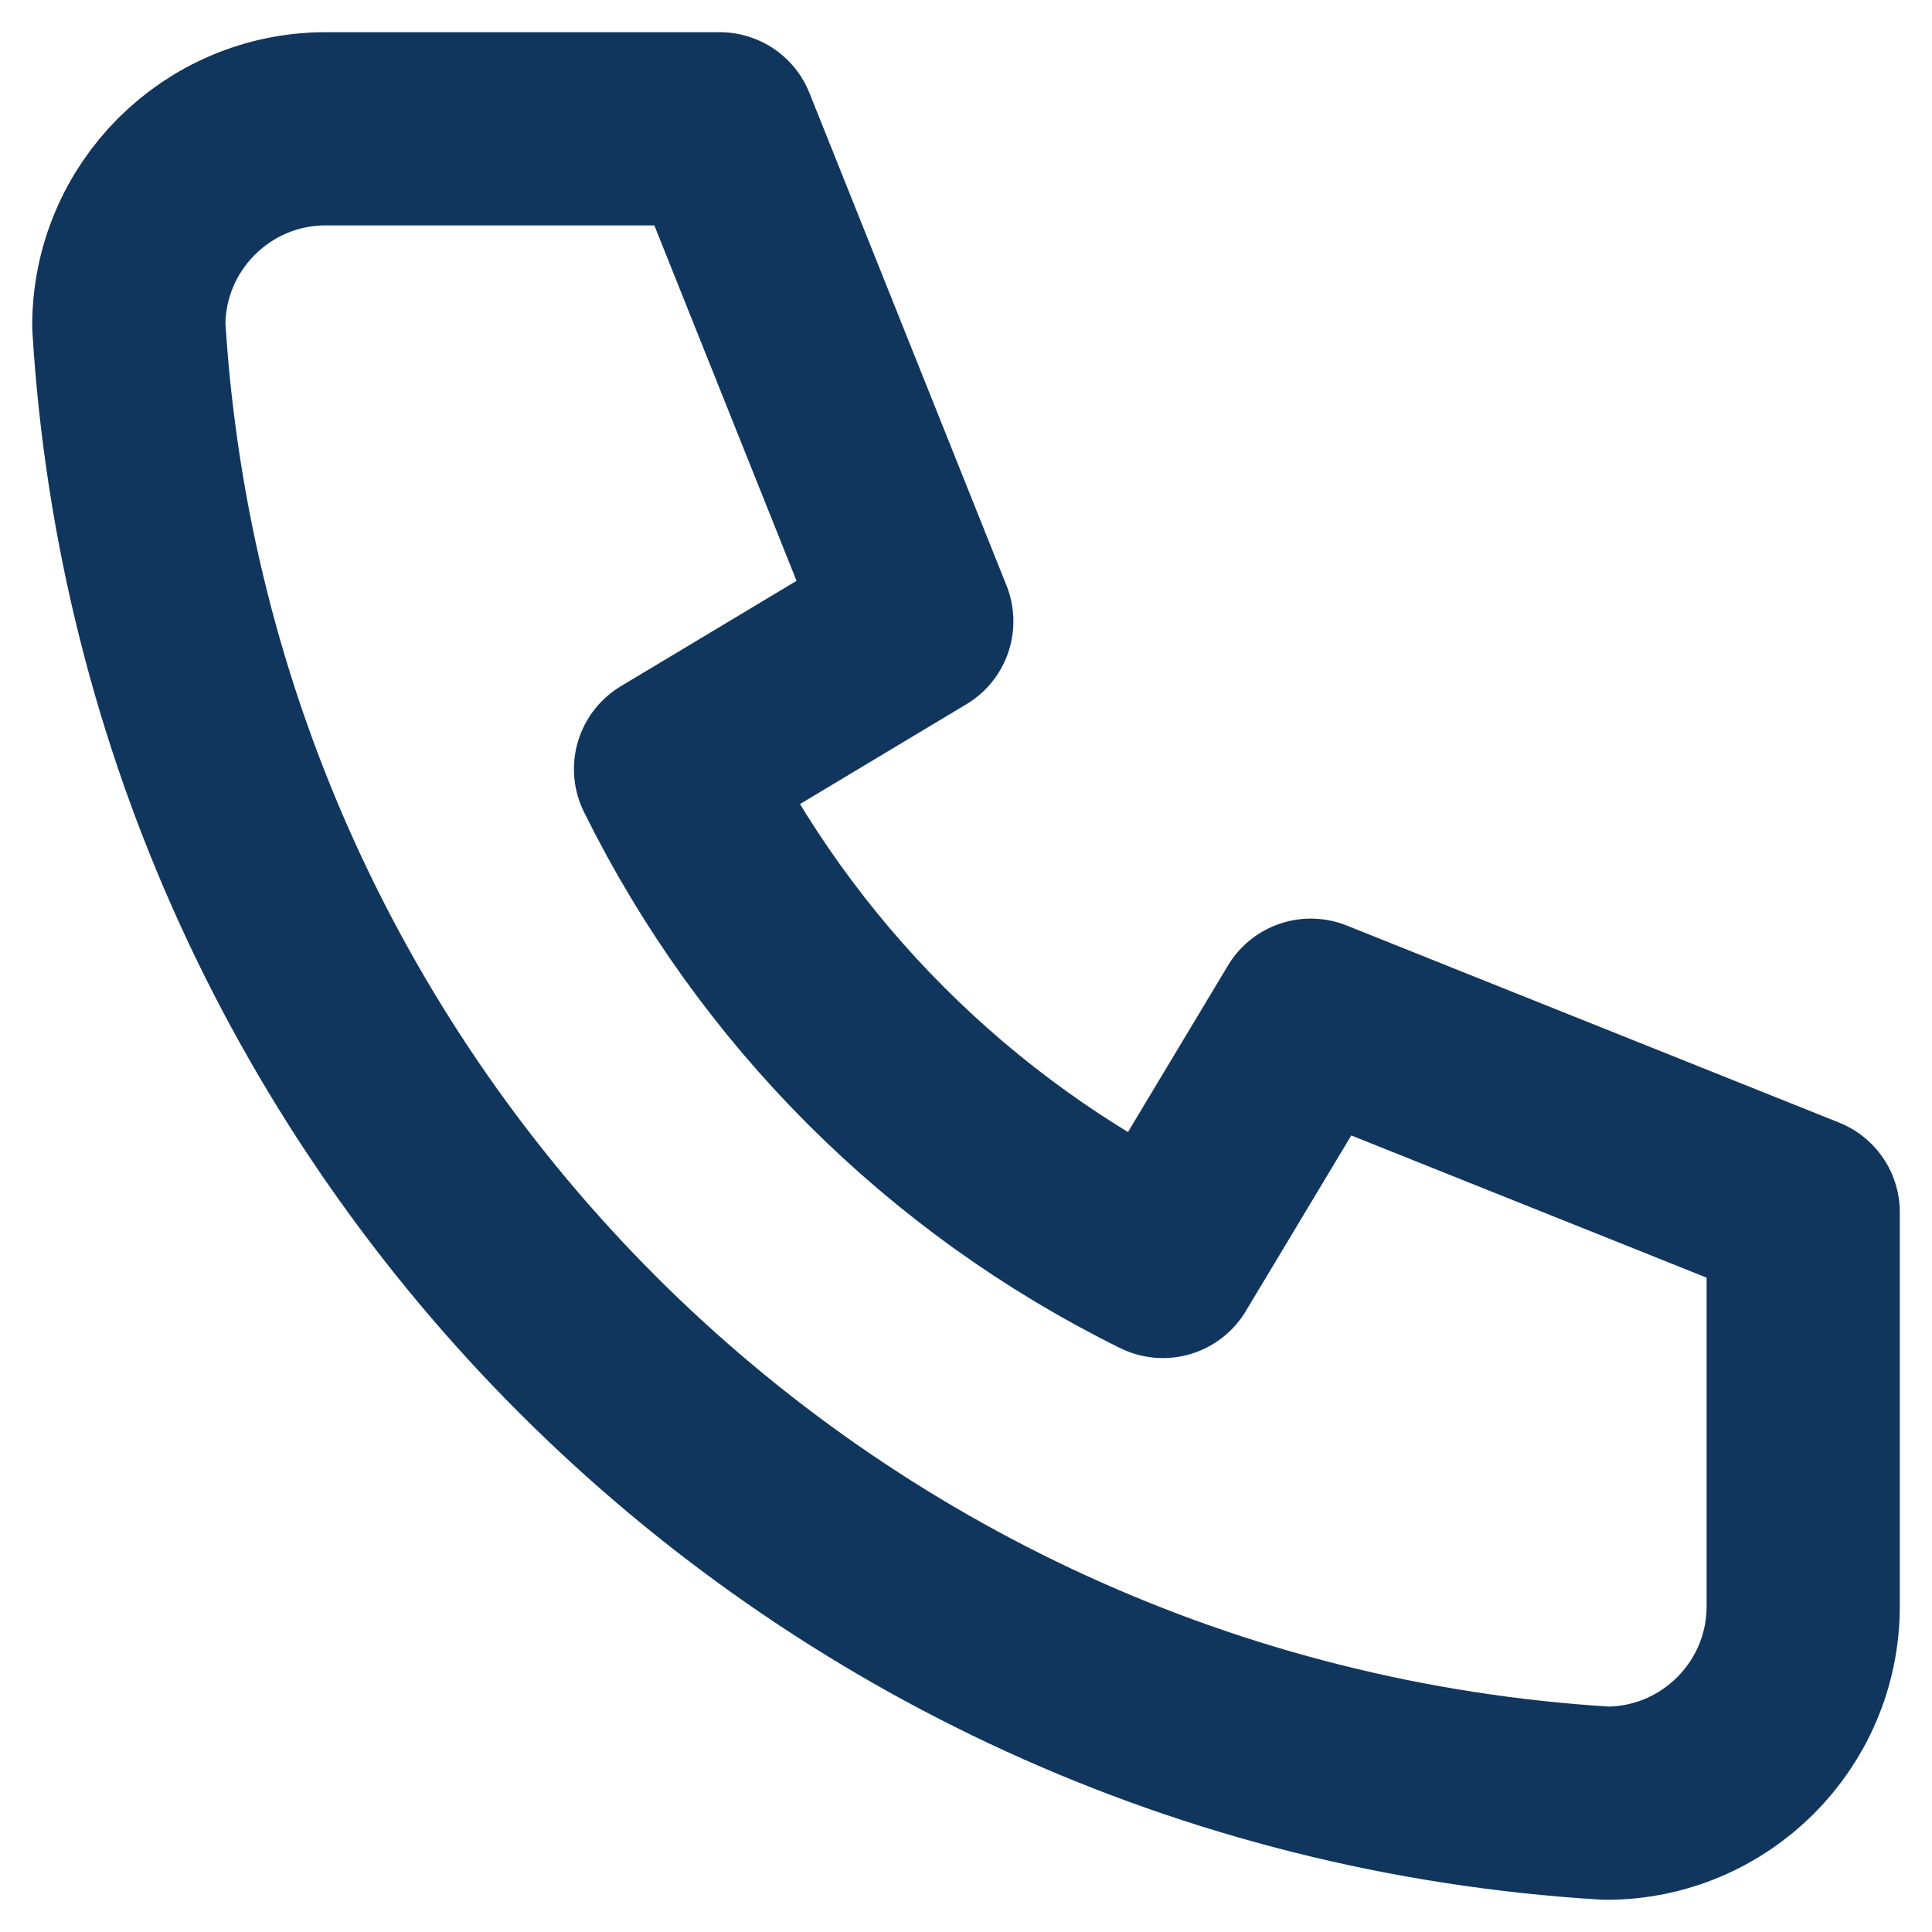
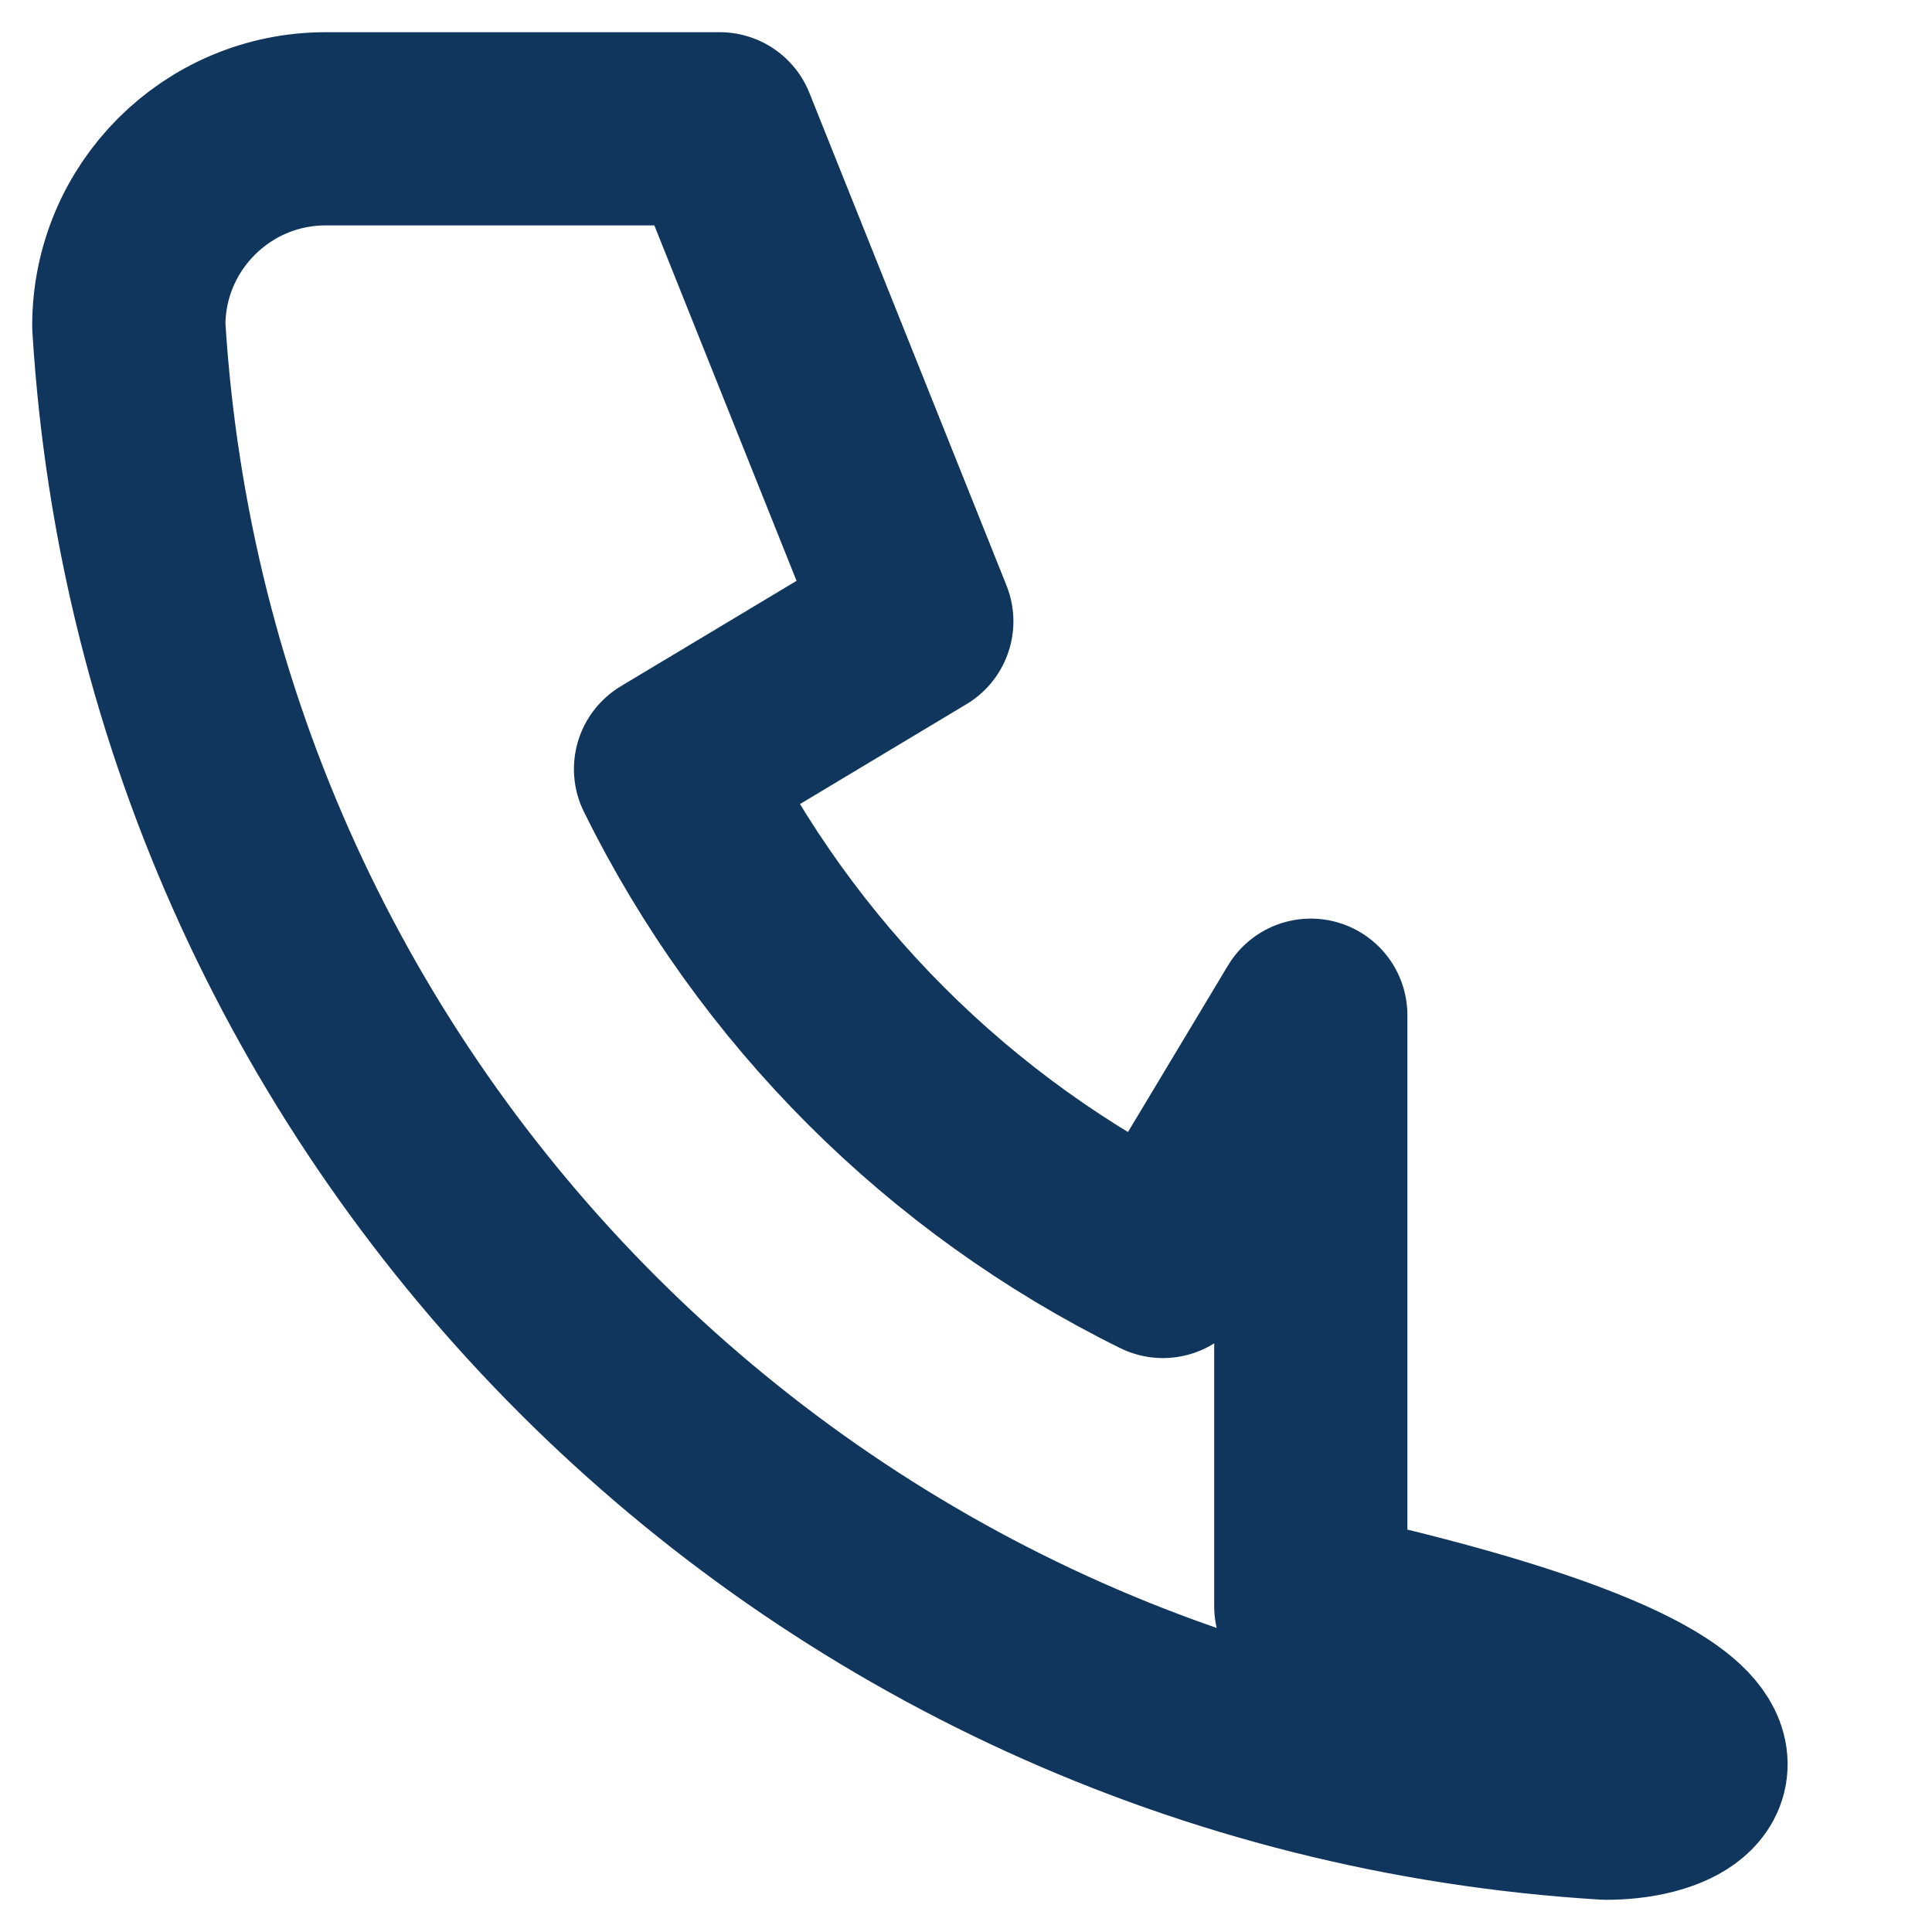
<svg xmlns="http://www.w3.org/2000/svg" width="15" height="15" viewBox="0 0 15 15" fill="none">
-   <path id="Path" d="M2.529 1H5.588L7.118 4.824L5.206 5.971C6.025 7.631 7.369 8.975 9.029 9.794L10.177 7.882L14 9.412V12.471C14 13.315 13.315 14 12.471 14C6.298 13.625 1.375 8.702 1 2.529C1 1.685 1.685 1 2.529 1" stroke="#11365E" stroke-width="1.5" stroke-linecap="round" stroke-linejoin="round" />
+   <path id="Path" d="M2.529 1H5.588L7.118 4.824L5.206 5.971C6.025 7.631 7.369 8.975 9.029 9.794L10.177 7.882V12.471C14 13.315 13.315 14 12.471 14C6.298 13.625 1.375 8.702 1 2.529C1 1.685 1.685 1 2.529 1" stroke="#11365E" stroke-width="1.5" stroke-linecap="round" stroke-linejoin="round" />
</svg>